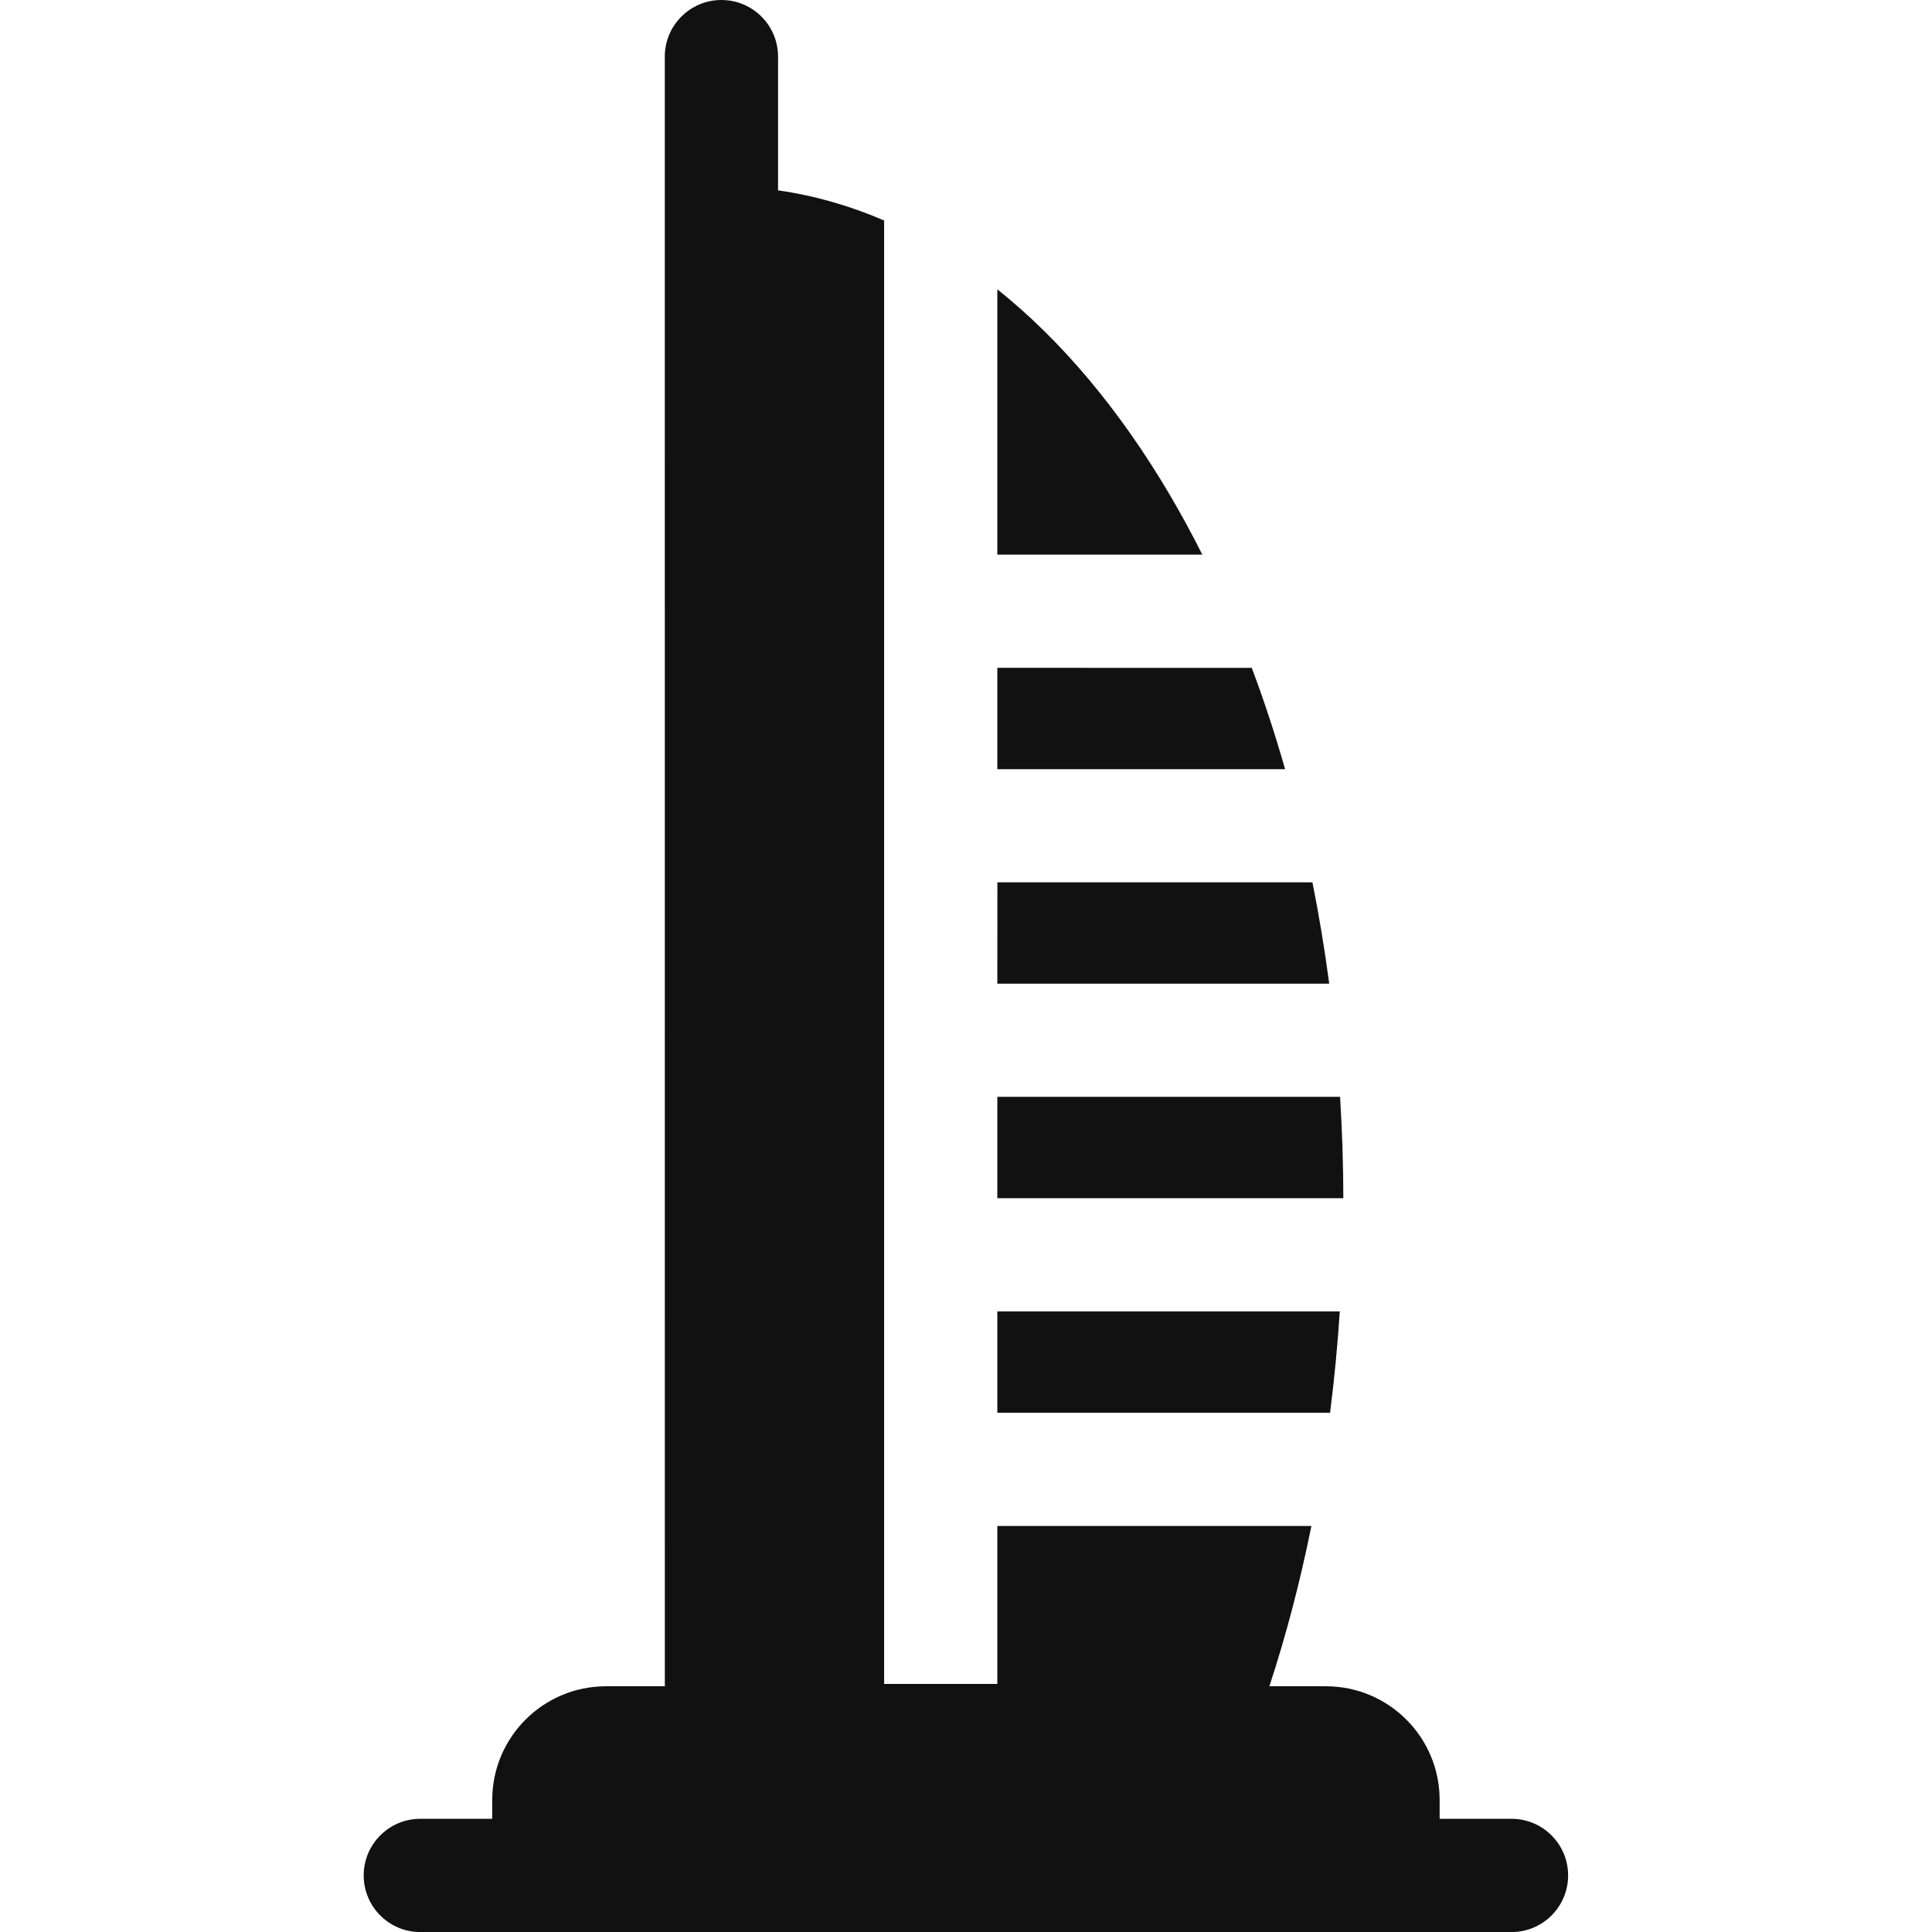
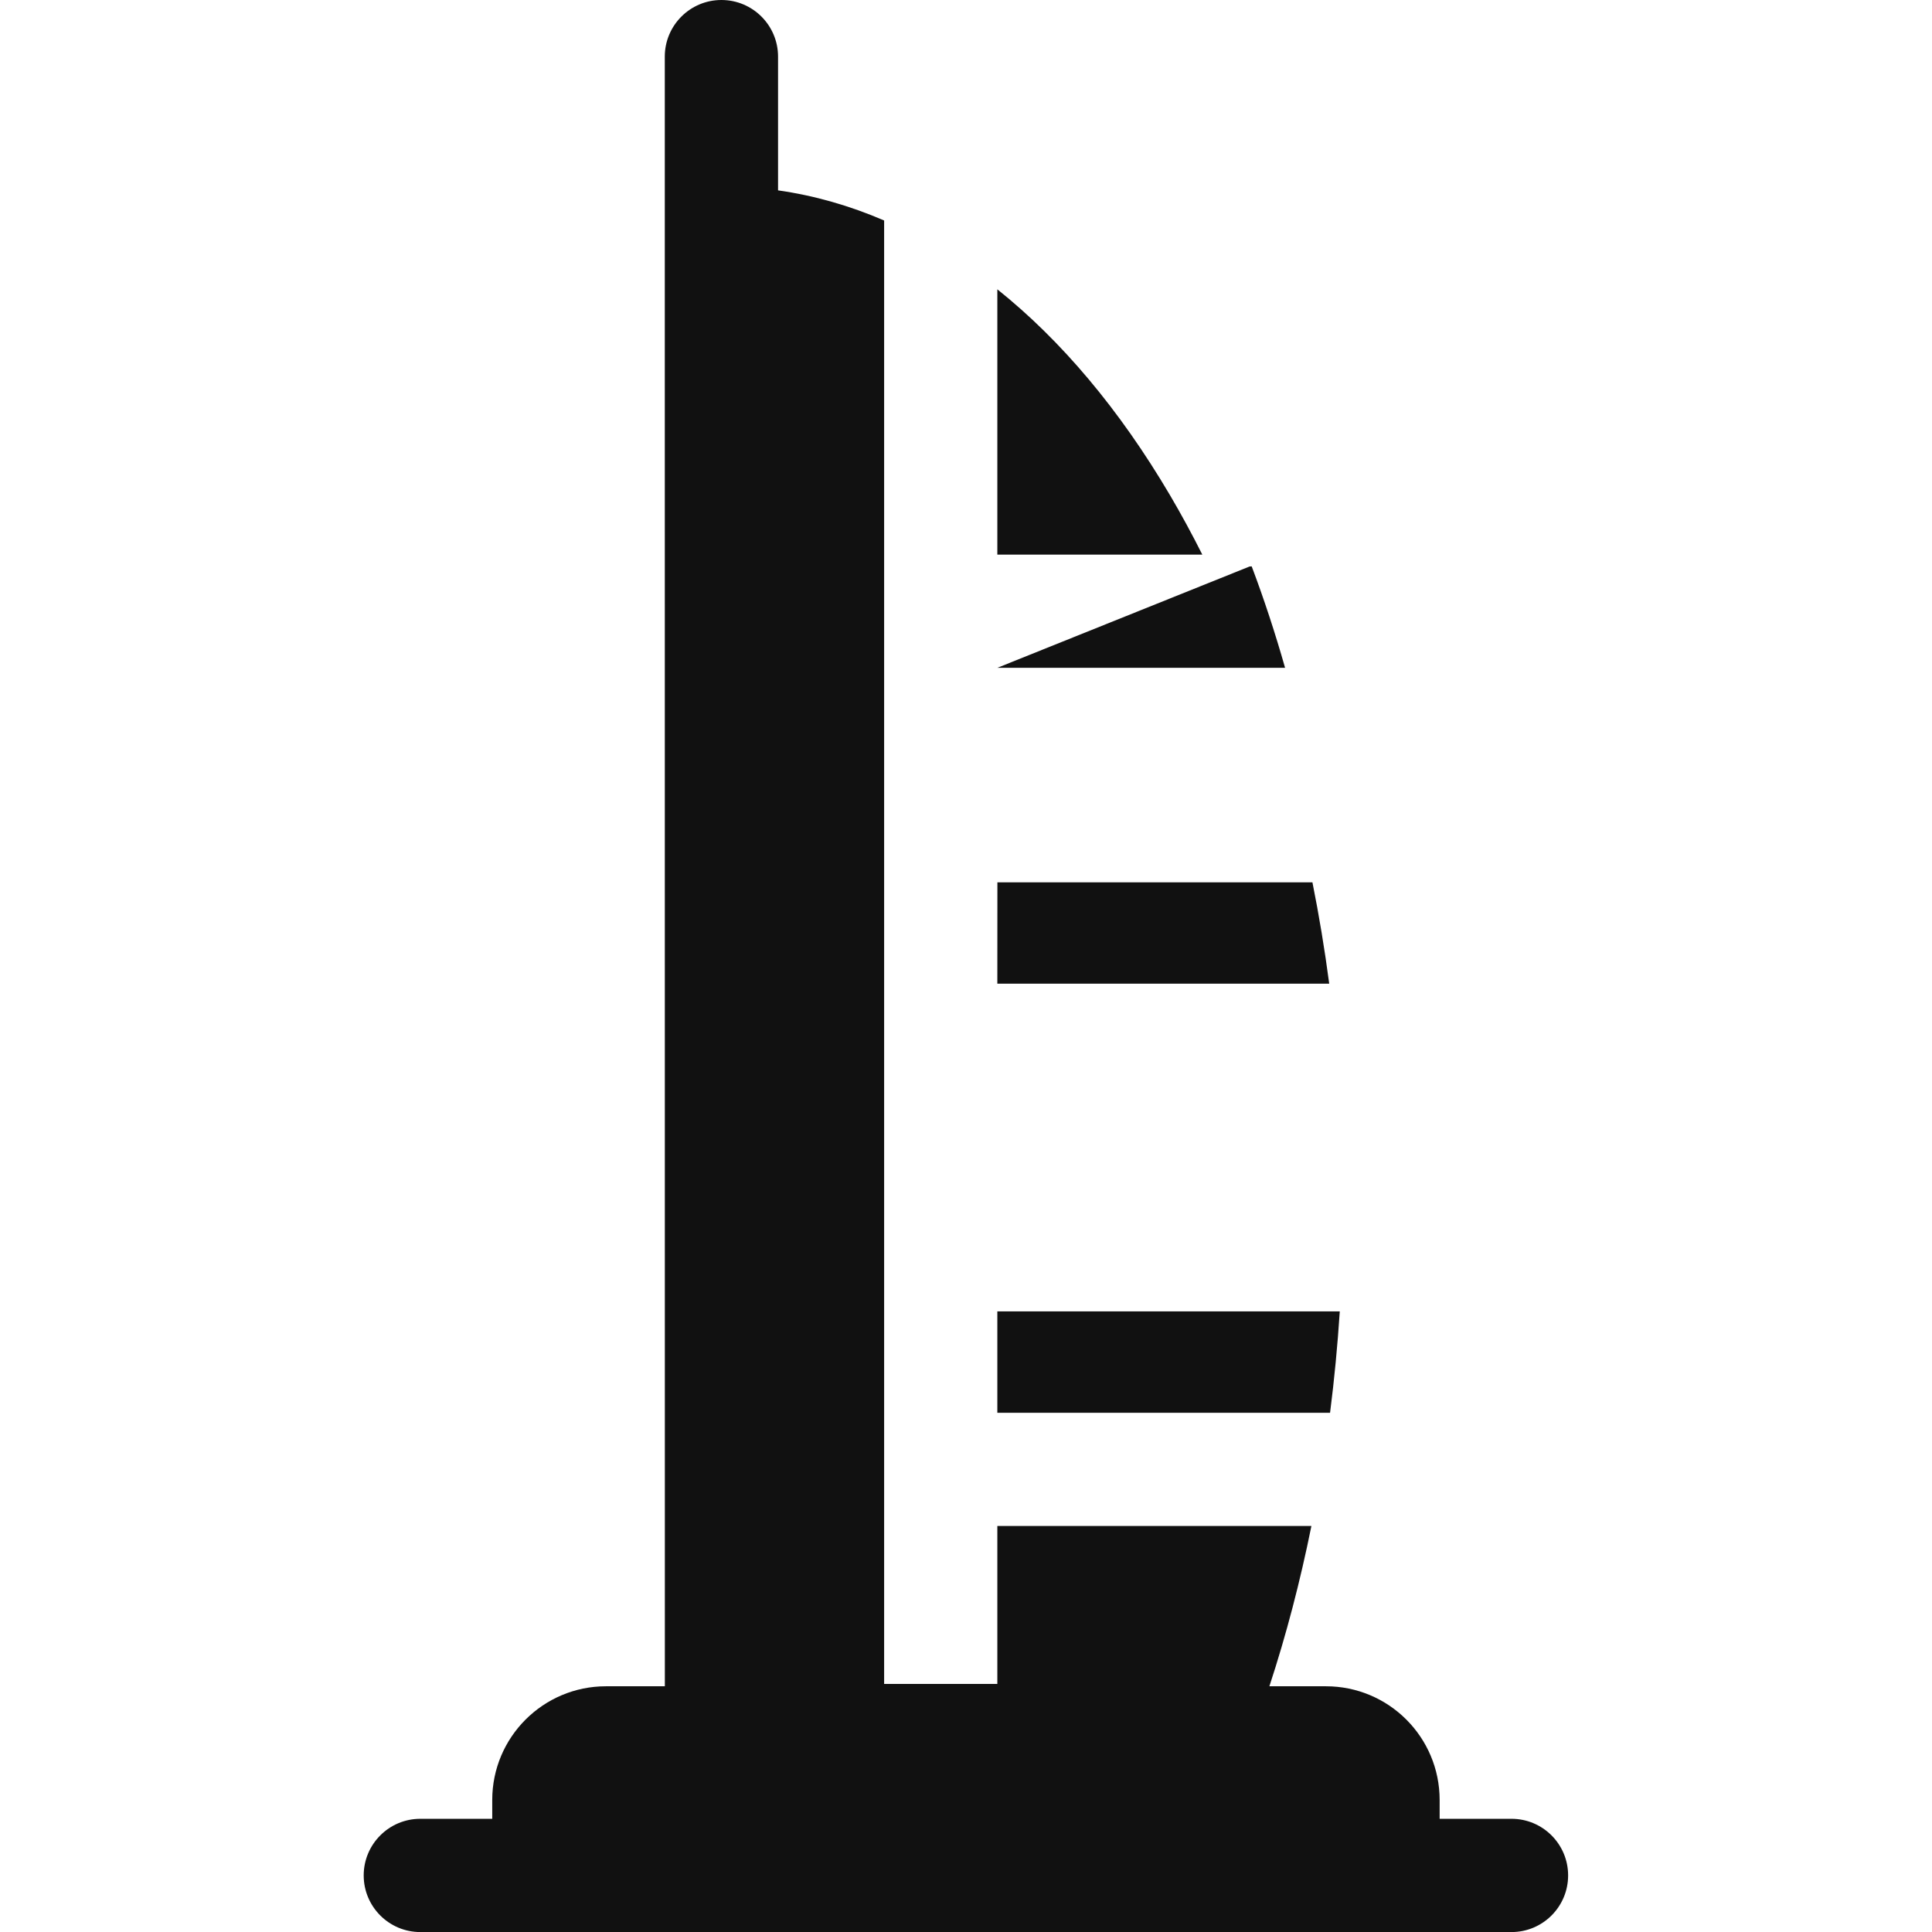
<svg xmlns="http://www.w3.org/2000/svg" version="1.1" width="32" height="32" viewBox="0 0 32 32">
  <path fill="#111" d="M25.036 30.125h-1.191v-0.311c0-1.041-0.843-1.884-1.884-1.884h-0.936c0.279-0.85 0.511-1.739 0.696-2.655h-5.202v2.616h-1.875v-24.239c-0.57-0.246-1.158-0.414-1.757-0.499l0-2.215c0-0.518-0.42-0.938-0.938-0.938s-0.938 0.42-0.938 0.938l-0 3.085s0.001 23.894 0.001 23.907h-0.975c-1.040 0-1.884 0.843-1.884 1.884v0.311h-1.191c-0.518 0-0.938 0.42-0.938 0.938s0.42 0.938 0.938 0.938l18.073 0c0.518 0 0.938-0.42 0.938-0.938s-0.42-0.938-0.938-0.938z" />
-   <path fill="#111" d="M16.519 19.846h5.731c-0.001-0.564-0.020-1.124-0.054-1.679h-5.677z" />
-   <path fill="#111" d="M16.519 11.061v1.679h4.766c-0.164-0.576-0.348-1.137-0.553-1.68-0.012 0-0.023 0.002-0.035 0.002z" />
+   <path fill="#111" d="M16.519 11.061h4.766c-0.164-0.576-0.348-1.137-0.553-1.68-0.012 0-0.023 0.002-0.035 0.002z" />
  <path fill="#111" d="M16.519 23.4h5.511c0.071-0.554 0.124-1.114 0.161-1.679h-5.672z" />
  <path fill="#111" d="M16.519 16.293h5.497c-0.075-0.569-0.168-1.129-0.278-1.679h-5.218z" />
  <path fill="#111" d="M19.914 9.186c-0.17-0.338-0.348-0.666-0.535-0.984-0.837-1.421-1.804-2.566-2.86-3.41v4.394z" />
</svg>